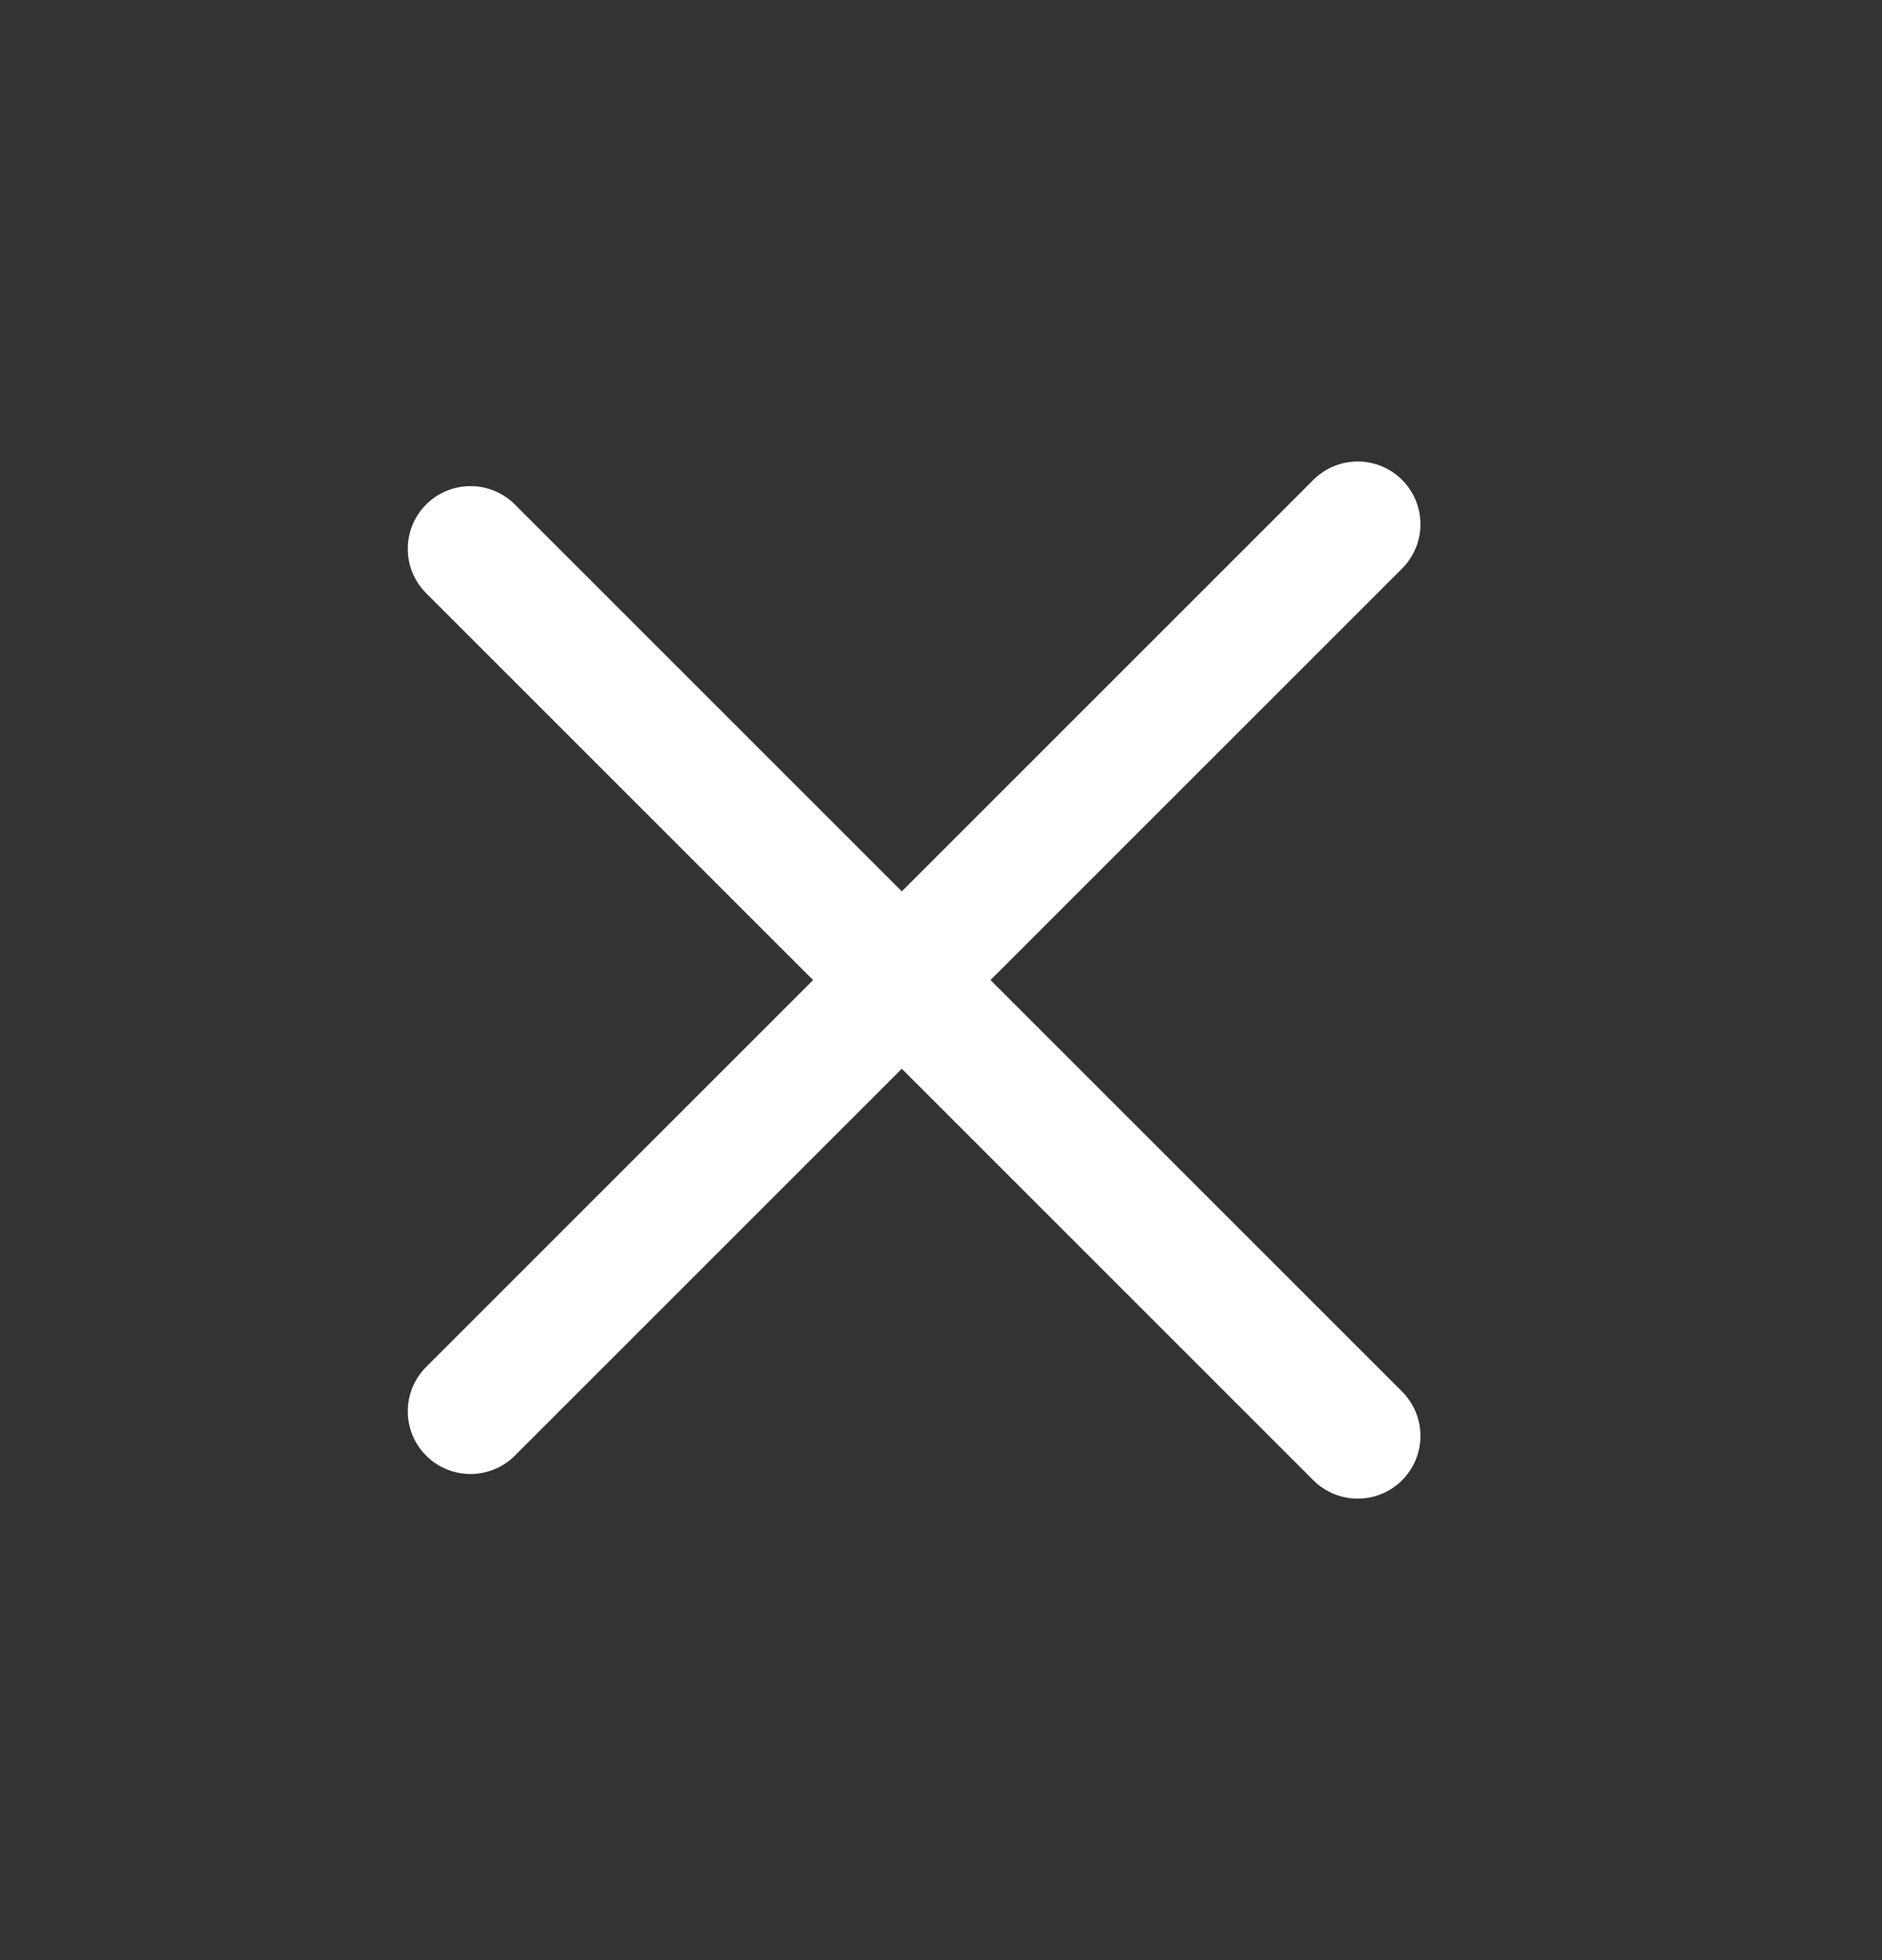
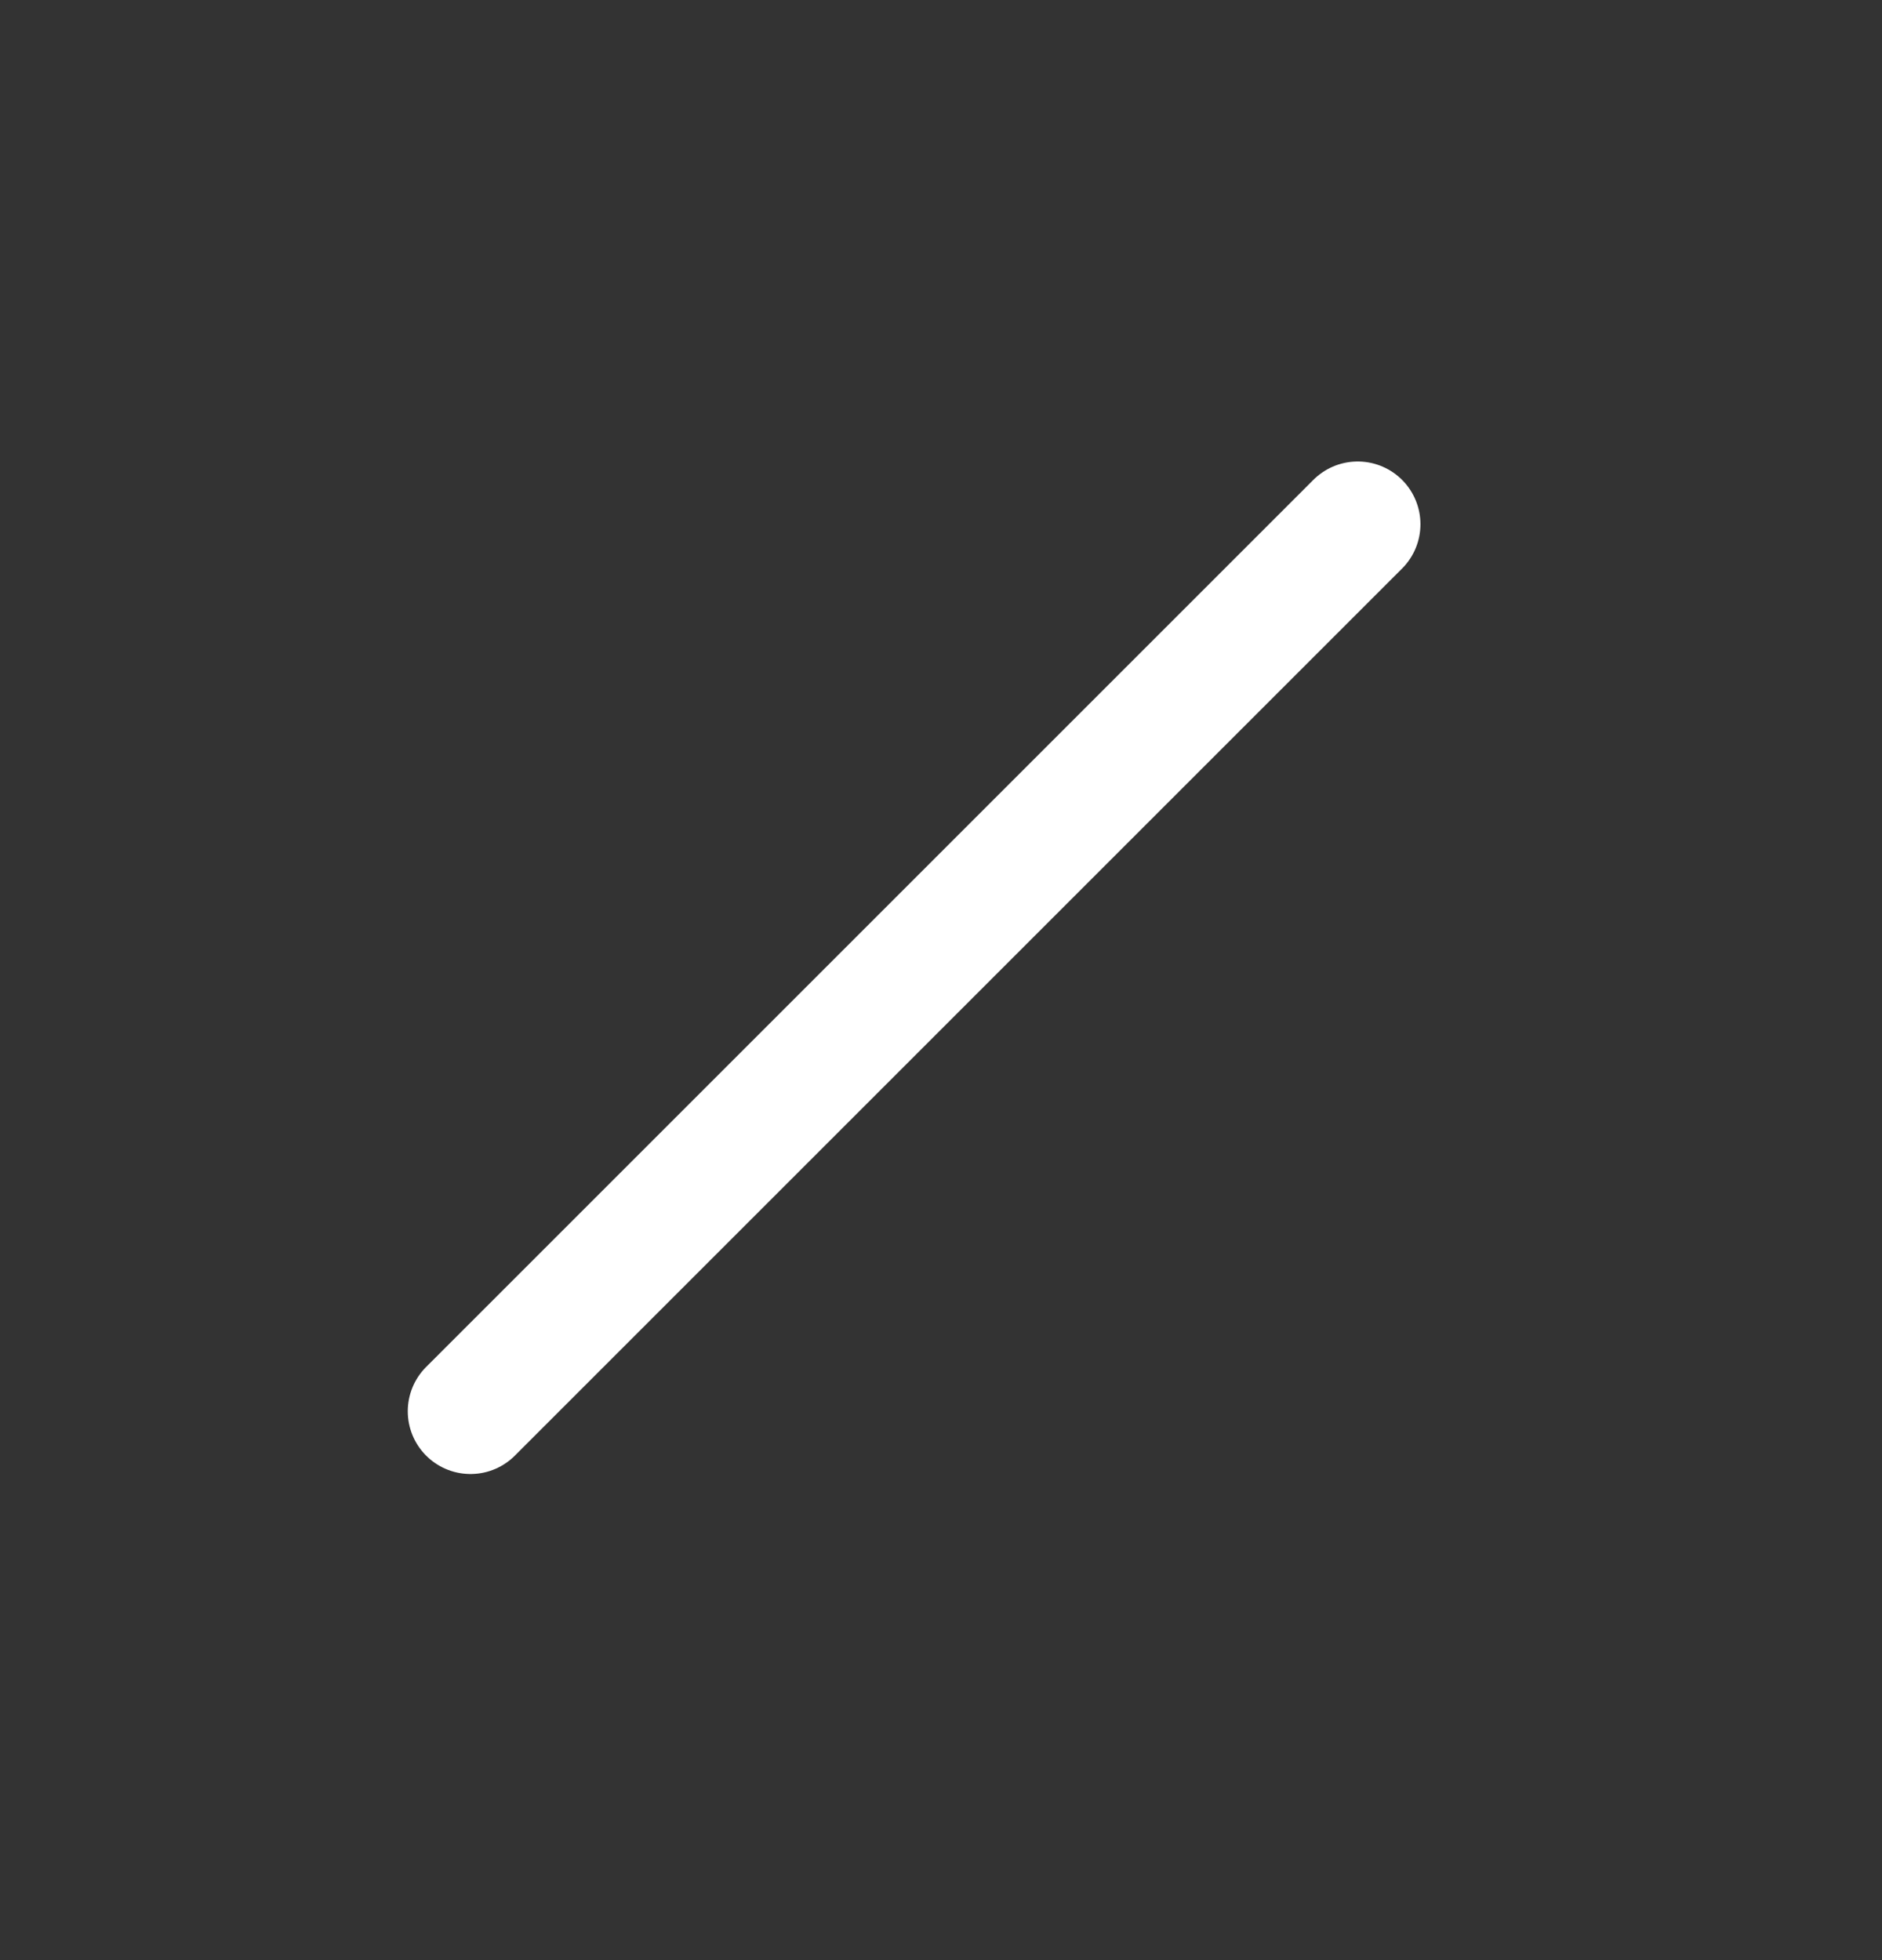
<svg xmlns="http://www.w3.org/2000/svg" width="24" height="25" viewBox="0 0 24 25" fill="none">
  <rect x="0" y="0" width="24" height="25" fill="#333333" stroke="none" />
  <g clip-path="url(#clip0_197_1115)">
    <path d="M6 18L17.314 6.686" stroke="white" stroke-width="1.6" stroke-linecap="round" stroke-linejoin="round" />
-     <path d="M6 7L17.314 18.314" stroke="white" stroke-width="1.6" stroke-linecap="round" stroke-linejoin="round" />
  </g>
  <defs>
    <clipPath id="clip0_197_1115">
      <rect width="24" height="24" fill="white" transform="translate(0 0.5)" />
    </clipPath>
  </defs>
</svg>